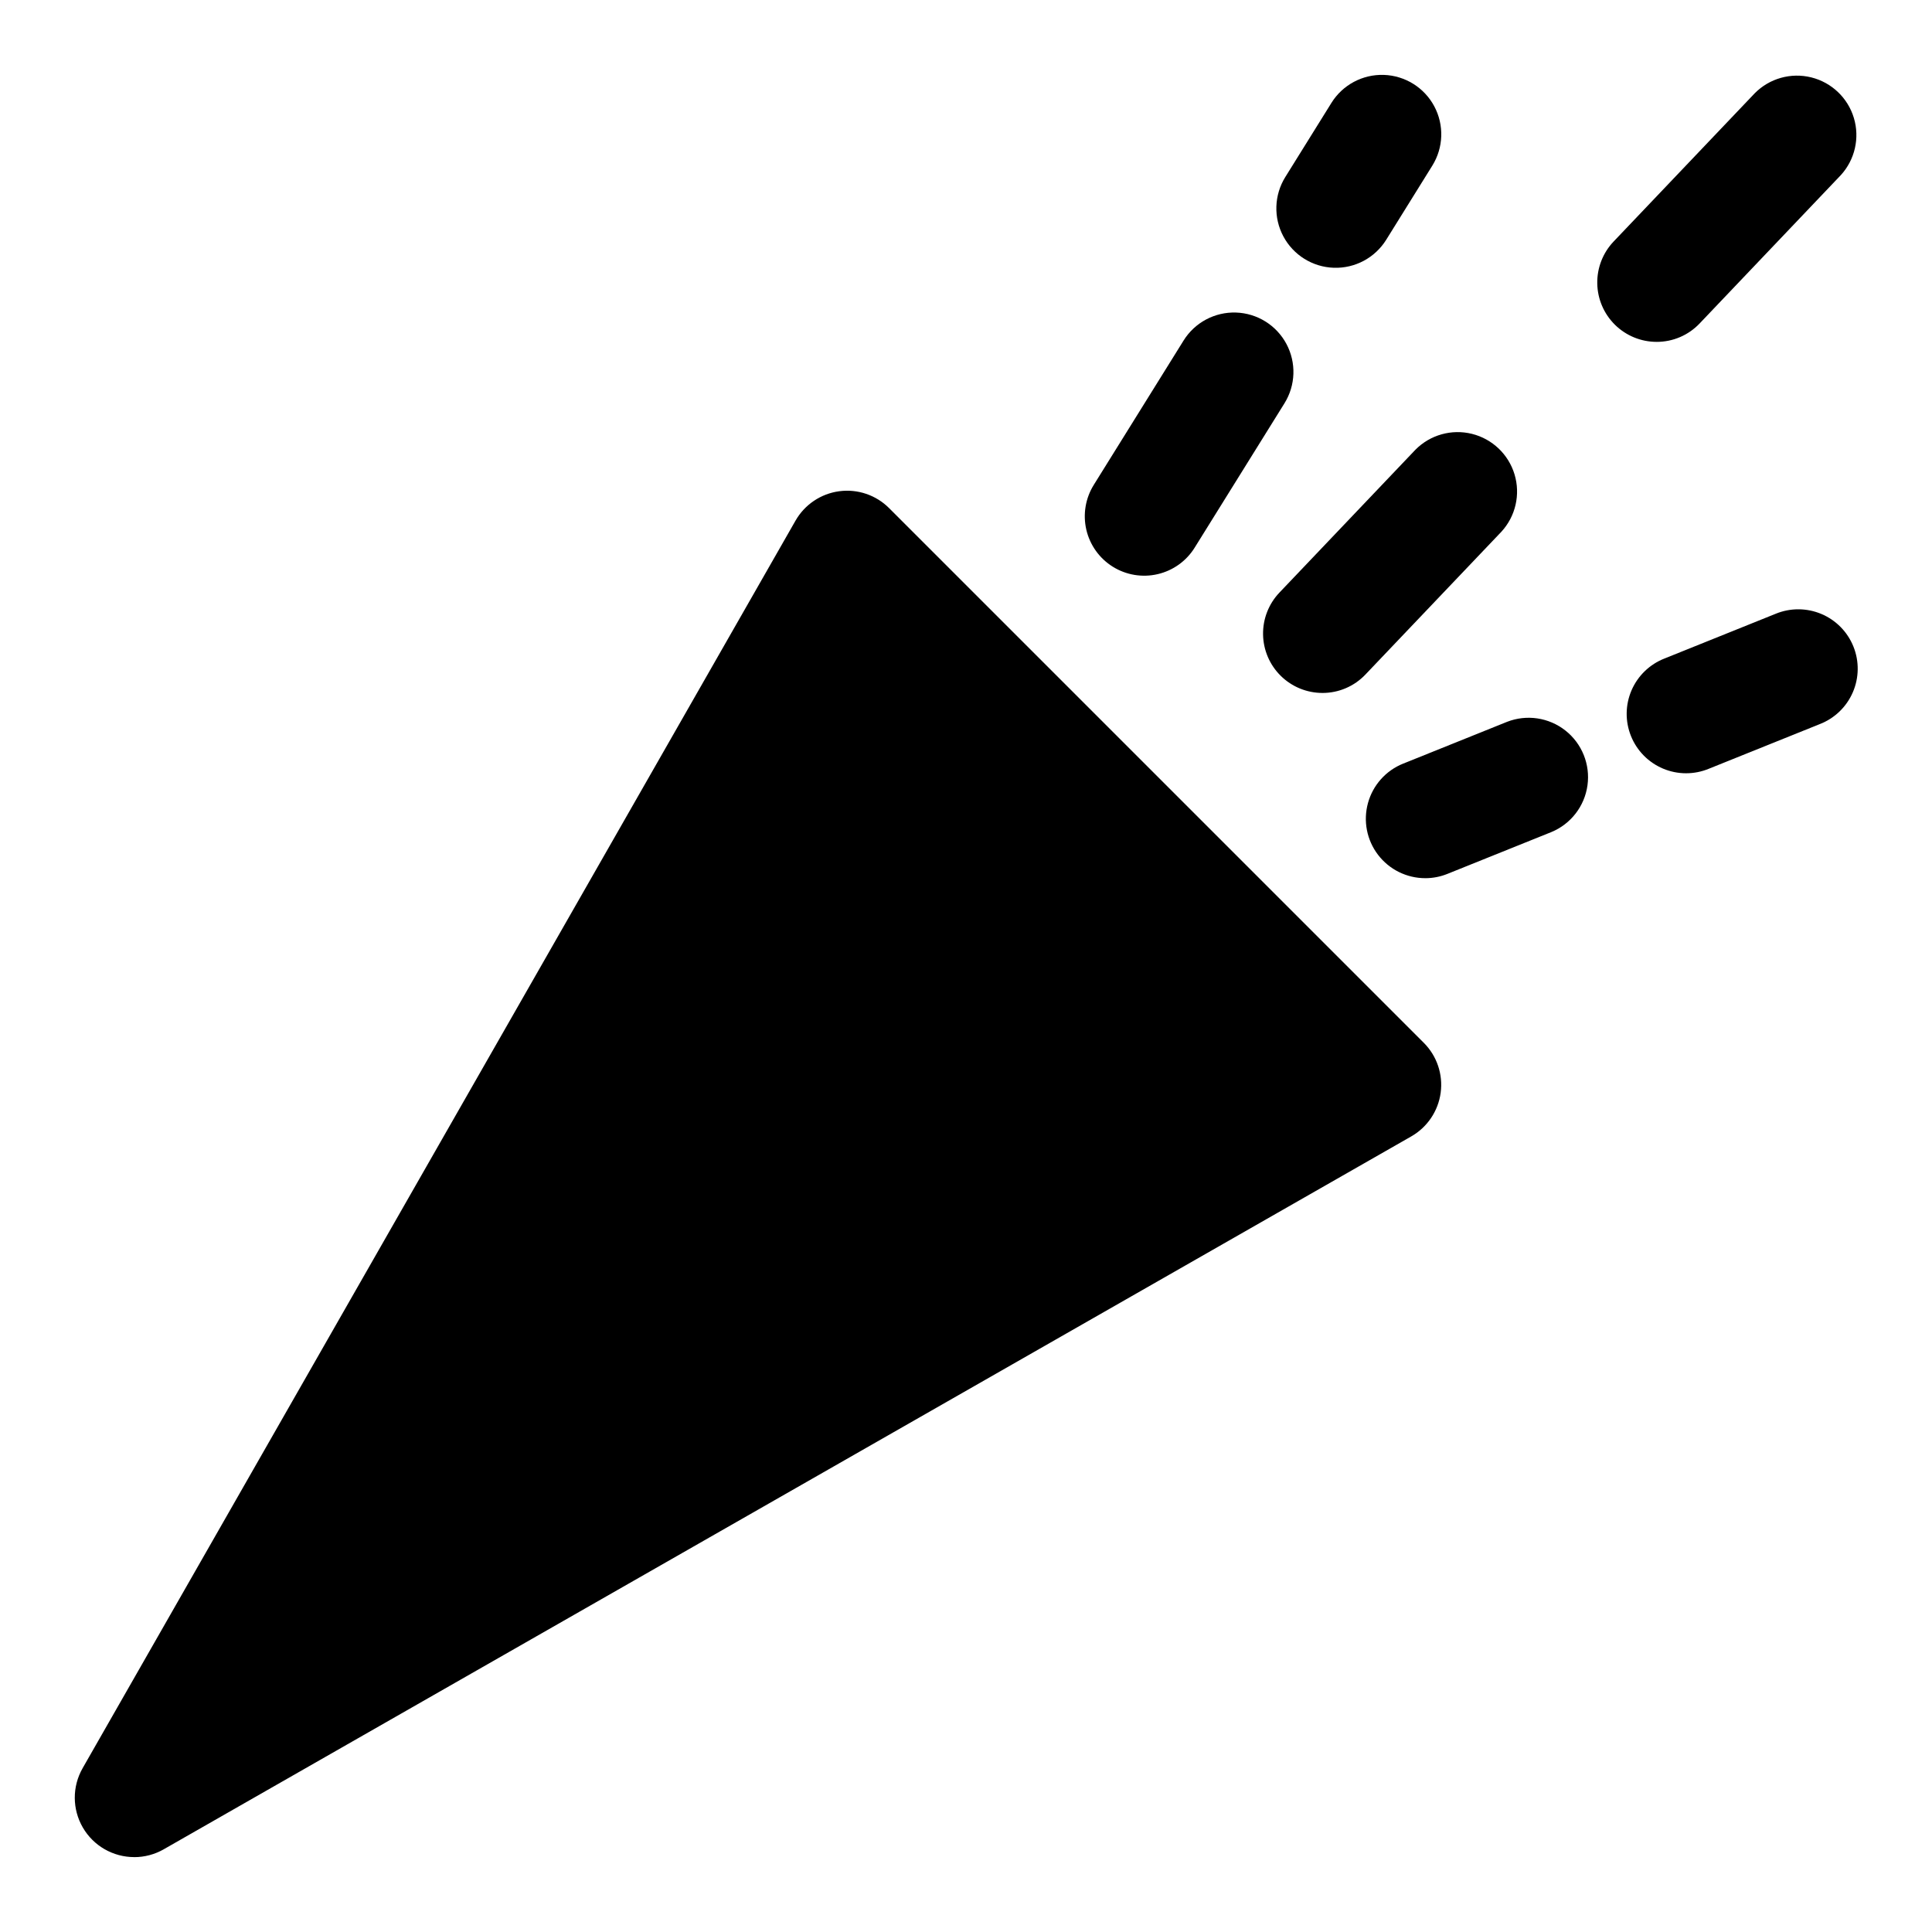
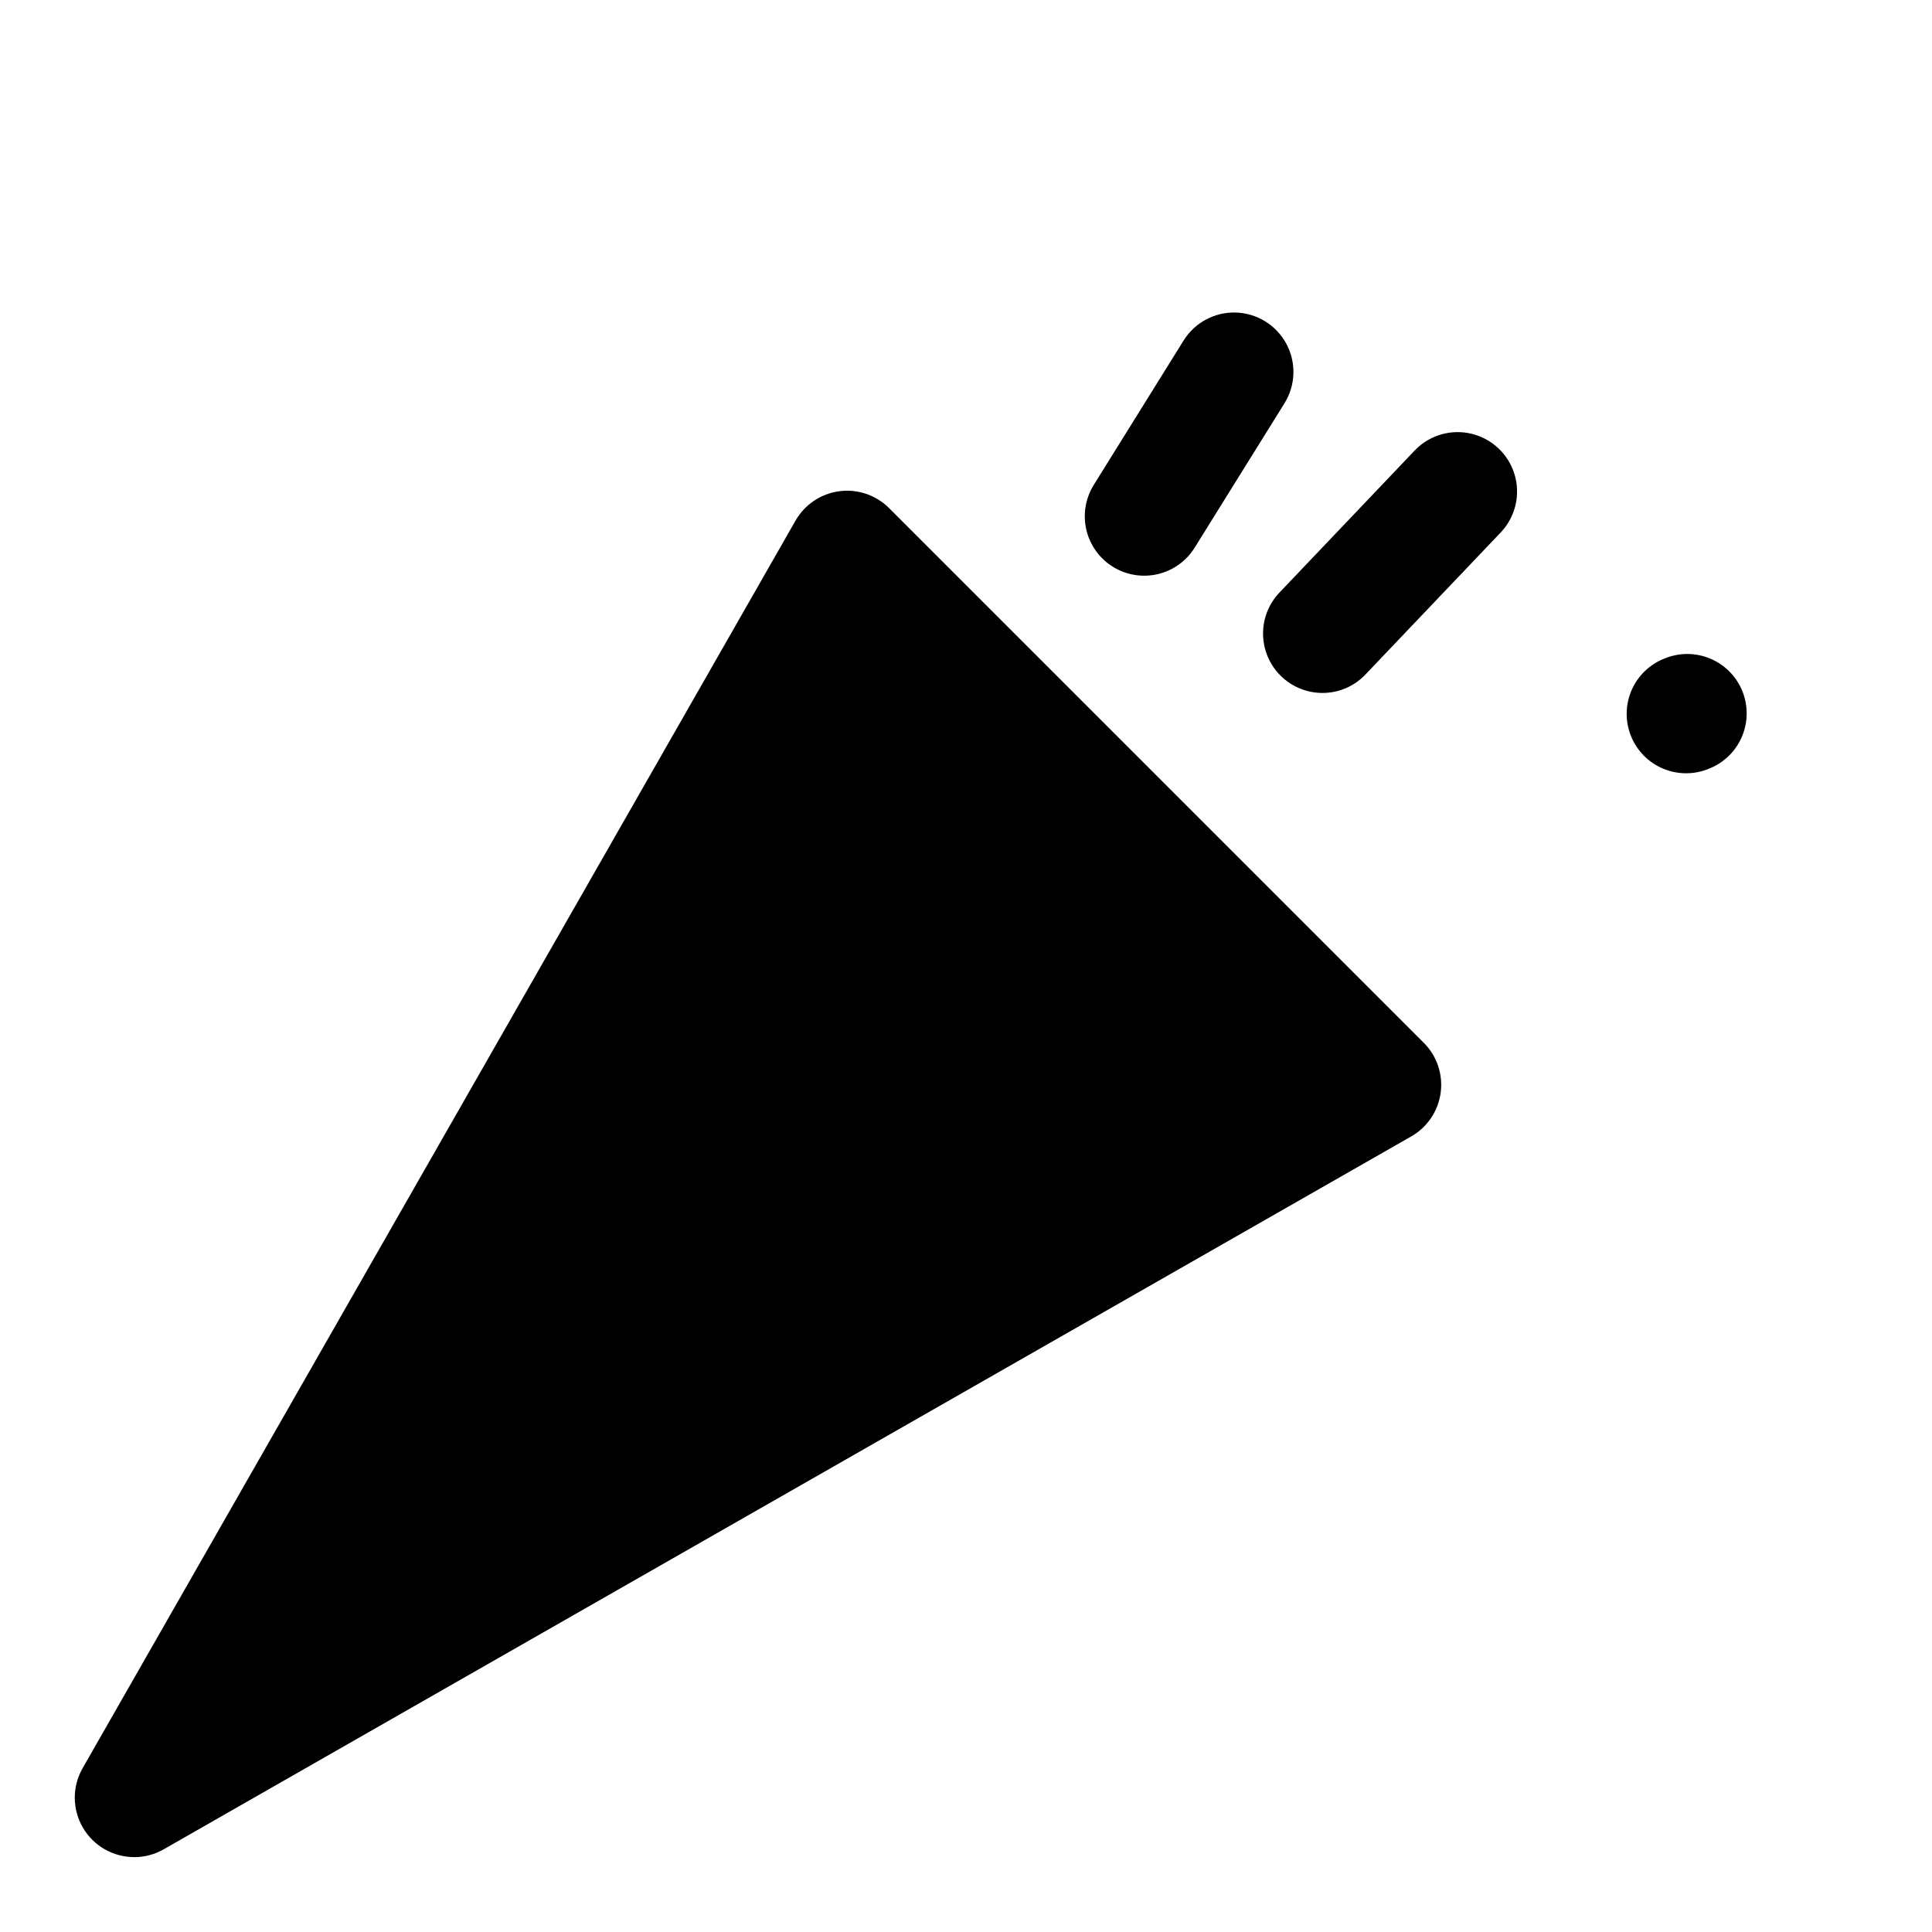
<svg xmlns="http://www.w3.org/2000/svg" fill="#000000" width="800px" height="800px" version="1.1" viewBox="144 144 512 512">
  <g>
    <path d="m179.58 636.16c2.738 0 5.43-0.715 7.801-2.074l330.62-188.93c4.262-2.434 7.141-6.719 7.793-11.578 0.652-4.863-1-9.754-4.473-13.223l-141.7-141.7c-3.469-3.469-8.355-5.125-13.219-4.473-4.863 0.652-9.145 3.531-11.582 7.793l-188.93 330.62h0.004c-2.785 4.871-2.766 10.859 0.055 15.715 2.816 4.856 8.008 7.84 13.621 7.84z" />
-     <path d="m496.84 171.27-12.219 19.641c-2.969 4.773-3.168 10.773-0.516 15.734 2.648 4.961 7.746 8.133 13.367 8.316 5.621 0.188 10.914-2.641 13.887-7.418l12.215-19.641c2.973-4.777 3.172-10.773 0.52-15.738-2.648-4.961-7.746-8.129-13.367-8.316-5.621-0.184-10.918 2.644-13.887 7.418z" />
    <path d="m438.91 294.19c3.543 2.207 7.82 2.914 11.887 1.965 4.066-0.945 7.594-3.469 9.797-7.016l23.801-38.258c2.973-4.777 3.172-10.773 0.52-15.734-2.648-4.965-7.746-8.133-13.367-8.32-5.621-0.184-10.918 2.644-13.887 7.418l-23.801 38.258c-2.207 3.547-2.914 7.824-1.969 11.891 0.949 4.066 3.473 7.59 7.019 9.797z" />
-     <path d="m583.03 234.6c4.309 0.008 8.434-1.762 11.398-4.891l37.383-39.273h0.004c3.754-4.094 5.078-9.863 3.477-15.184-1.602-5.32-5.891-9.402-11.281-10.742-5.394-1.34-11.094 0.262-14.996 4.215l-37.387 39.277c-2.848 2.992-4.406 6.981-4.336 11.113 0.066 4.129 1.754 8.066 4.699 10.965 2.945 2.894 6.91 4.519 11.039 4.519z" />
    <path d="m494.46 327.64c4.312 0.008 8.438-1.762 11.402-4.891l36.031-37.844c3.758-4.094 5.078-9.863 3.477-15.184-1.602-5.32-5.891-9.402-11.281-10.742-5.391-1.34-11.09 0.262-14.996 4.215l-36.031 37.848c-2.848 2.992-4.406 6.981-4.336 11.109 0.066 4.133 1.754 8.07 4.699 10.965 2.941 2.898 6.906 4.519 11.035 4.523z" />
-     <path d="m614.54 306.67-29.426 11.84c-3.918 1.527-7.062 4.559-8.734 8.418-1.668 3.859-1.727 8.223-0.156 12.125 1.566 3.902 4.633 7.012 8.508 8.641 3.875 1.629 8.242 1.641 12.129 0.031l29.426-11.84c3.918-1.527 7.062-4.559 8.73-8.418 1.672-3.859 1.727-8.227 0.16-12.125-1.57-3.902-4.633-7.012-8.508-8.641-3.879-1.629-8.246-1.641-12.129-0.031z" />
-     <path d="m521.73 376.73c2.012-0.004 4.004-0.391 5.867-1.148l27.535-11.078c5.16-2.137 8.801-6.848 9.566-12.383 0.766-5.531-1.457-11.055-5.84-14.516-4.383-3.461-10.27-4.34-15.473-2.312l-27.535 11.078h-0.004c-4.562 1.828-8.012 5.688-9.316 10.43-1.309 4.742-0.324 9.82 2.66 13.73 2.981 3.91 7.621 6.203 12.539 6.195z" />
+     <path d="m614.54 306.67-29.426 11.84c-3.918 1.527-7.062 4.559-8.734 8.418-1.668 3.859-1.727 8.223-0.156 12.125 1.566 3.902 4.633 7.012 8.508 8.641 3.875 1.629 8.242 1.641 12.129 0.031c3.918-1.527 7.062-4.559 8.73-8.418 1.672-3.859 1.727-8.227 0.16-12.125-1.57-3.902-4.633-7.012-8.508-8.641-3.879-1.629-8.246-1.641-12.129-0.031z" />
  </g>
</svg>